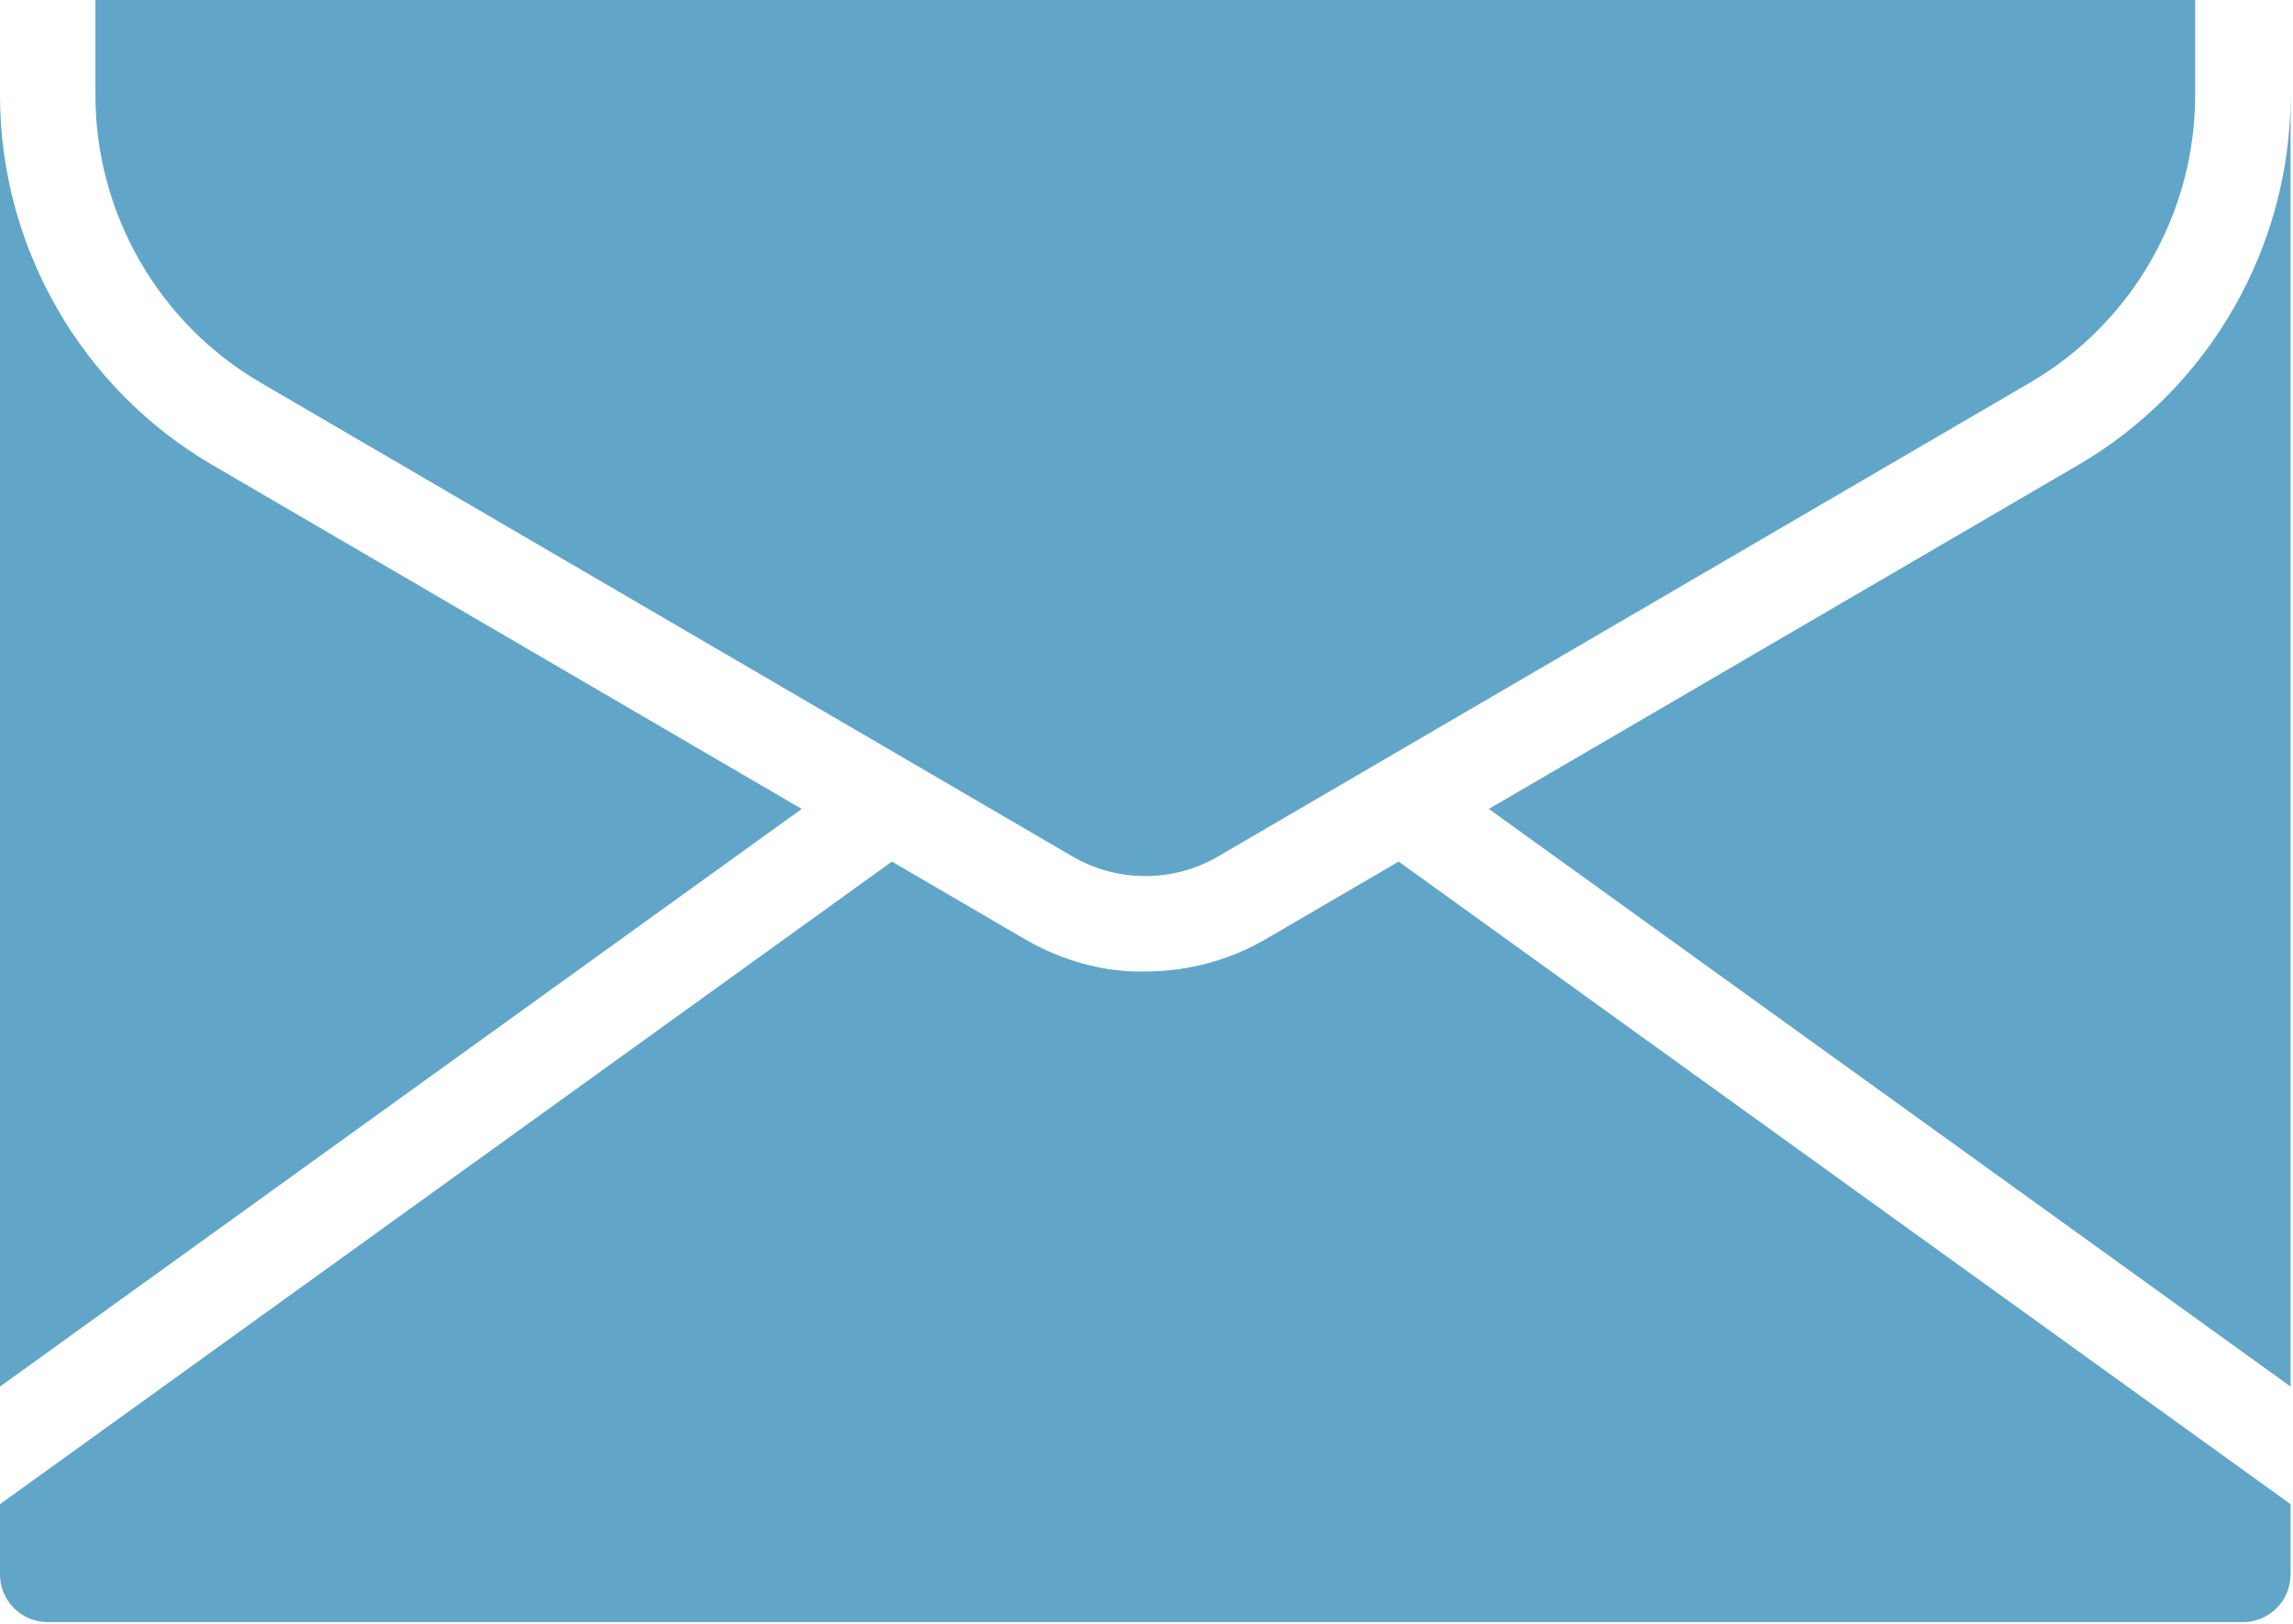
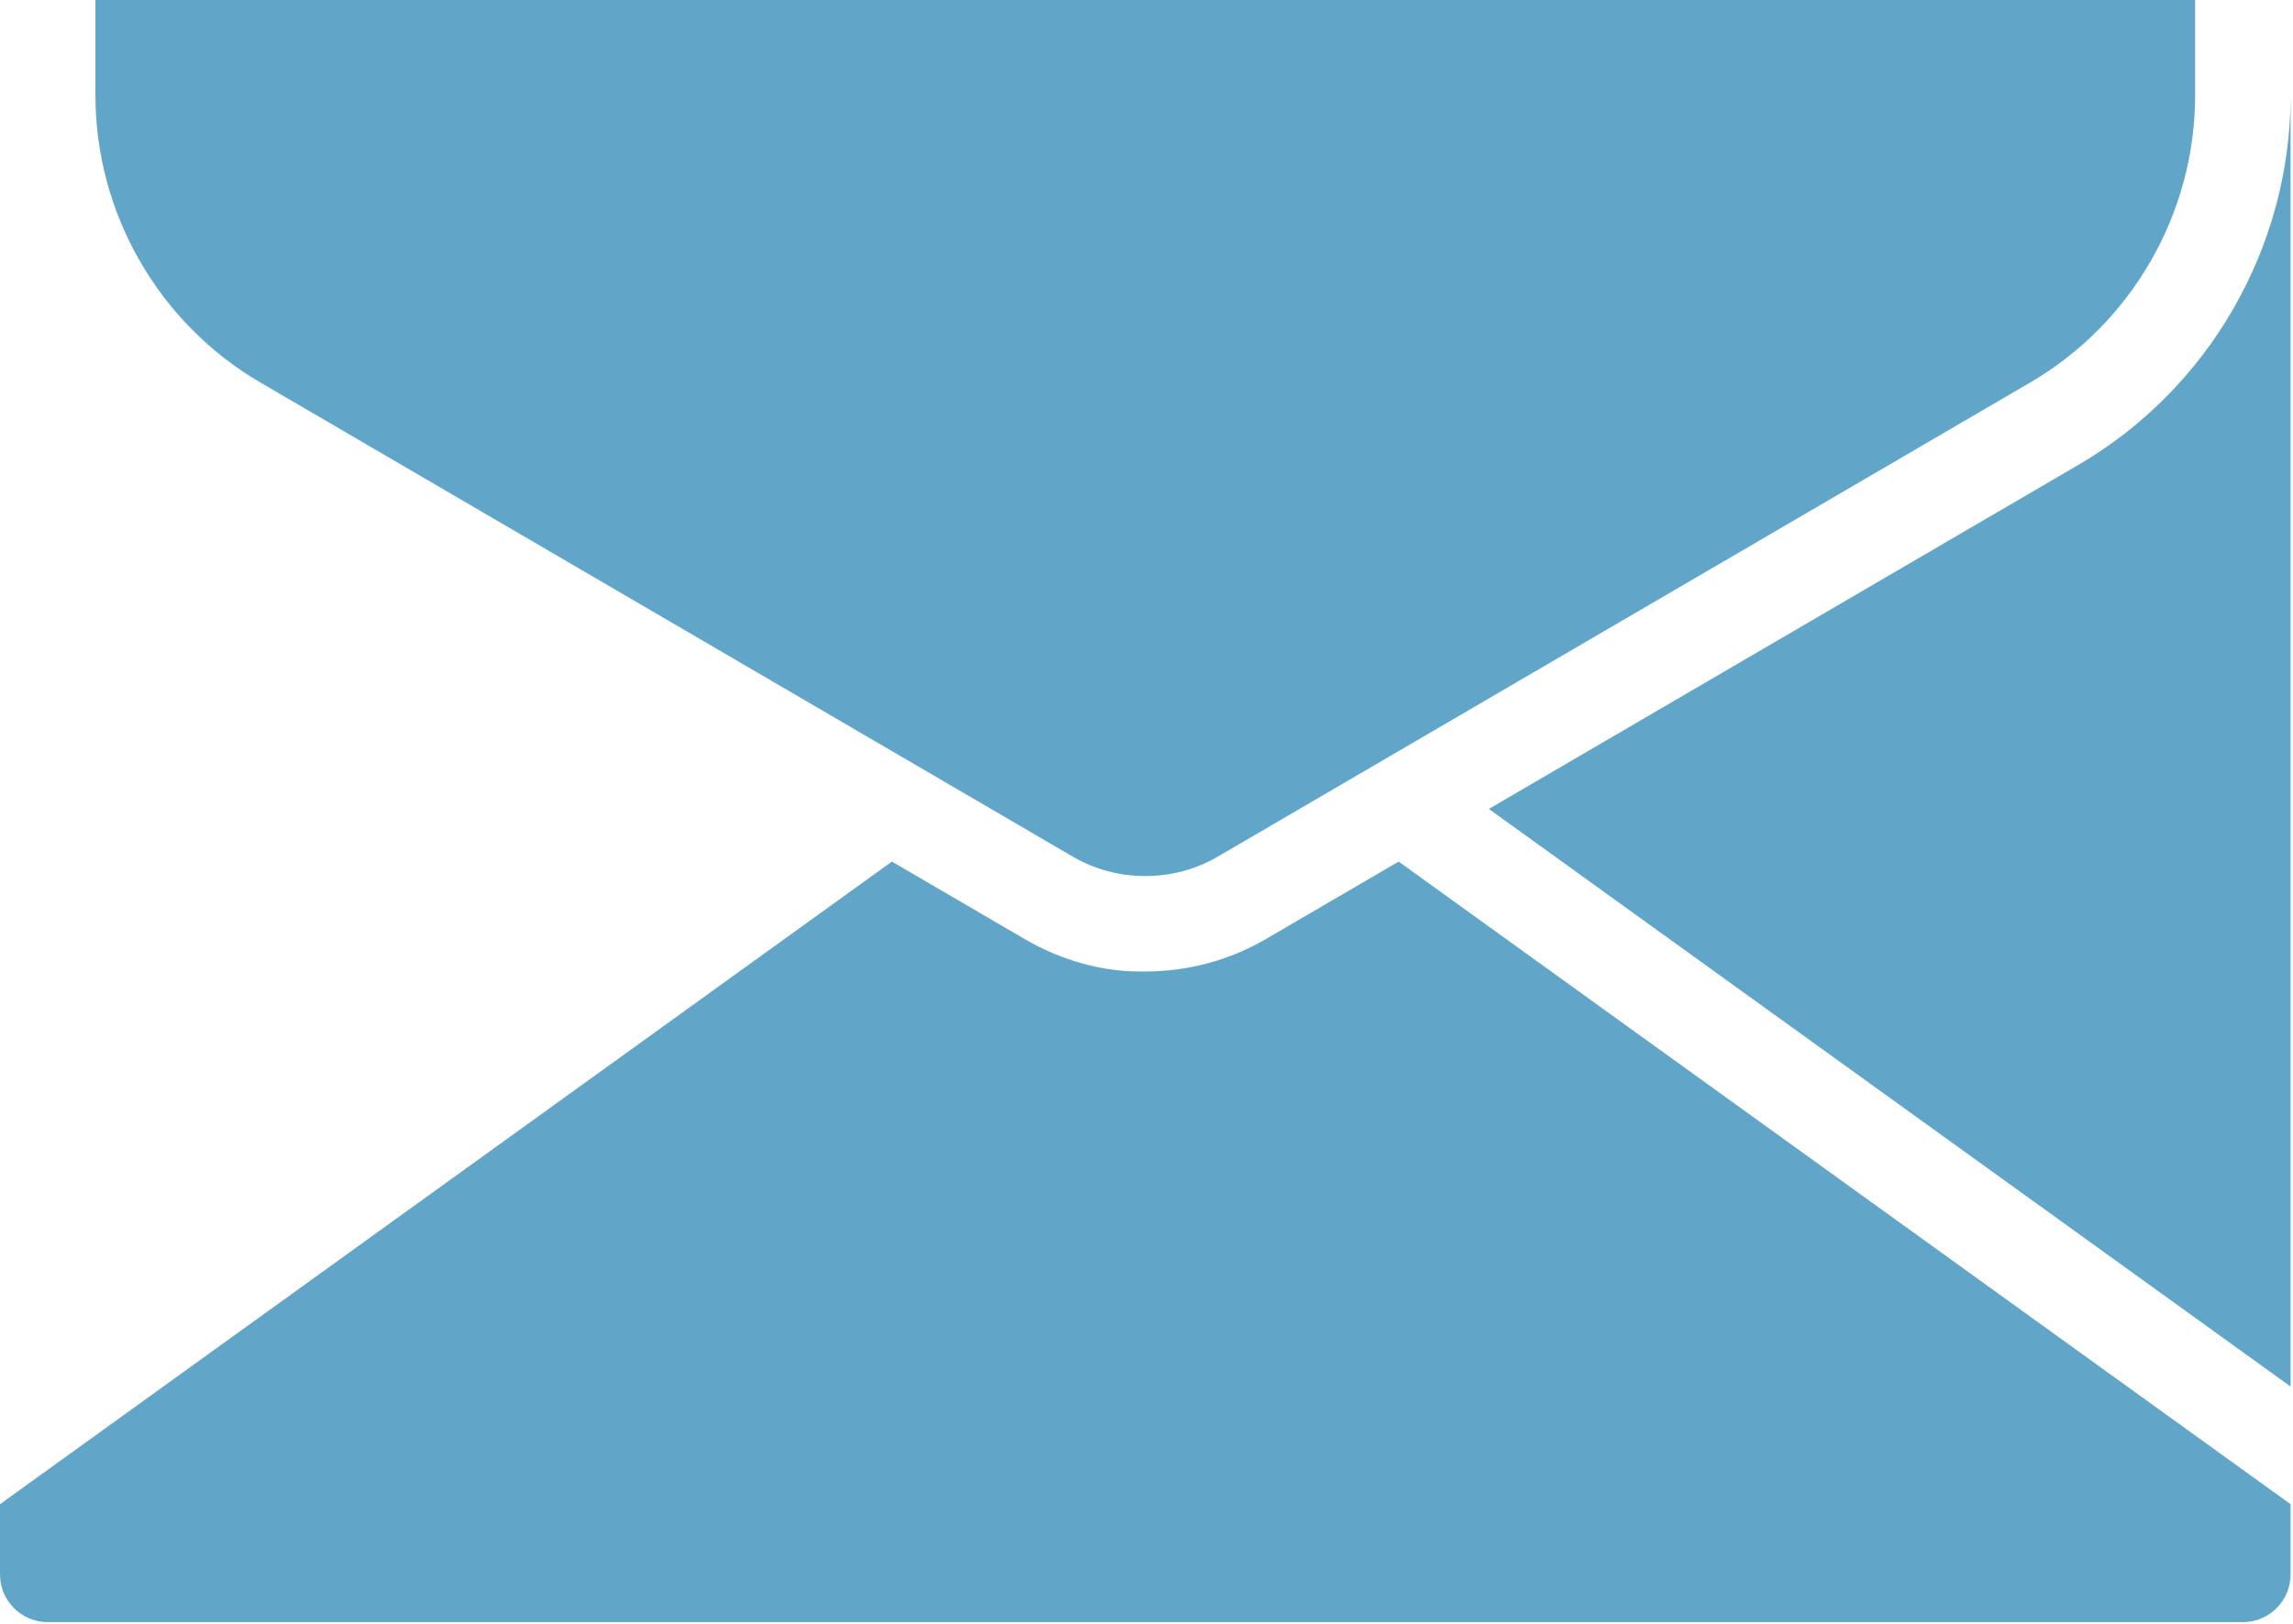
<svg xmlns="http://www.w3.org/2000/svg" width="473" height="335" viewBox="0 0 473 335" fill="none">
  <path d="M53.694 78.913L188.528 157.621L188.553 157.636L221.249 176.721C225.762 179.355 230.91 180.749 236.139 180.749H236.361C241.59 180.749 246.738 179.355 251.246 176.721L418.806 78.913C439.782 66.676 452.812 43.98 452.812 19.688V0H19.688V19.688C19.688 43.98 32.718 66.676 53.694 78.913Z" fill="#61A6C8" />
  <path d="M428.728 95.919L307.121 166.905L472.501 286.081V19.688C472.501 50.954 455.726 80.163 428.728 95.919Z" fill="#61A6C8" />
  <path d="M261.172 193.727C253.654 198.115 245.07 200.437 236.361 200.437C227.603 200.677 218.855 198.125 211.323 193.727L183.983 177.767L0 310.352V324.844C0 330.28 4.408 334.688 9.844 334.688H462.656C468.092 334.688 472.5 330.28 472.5 324.844V310.35L288.514 177.766L261.172 193.727Z" fill="#61A6C8" />
-   <path d="M43.773 95.919C16.775 80.163 0 50.954 0 19.688V286.083L165.377 166.905L43.773 95.919Z" fill="#61A6C8" />
</svg>